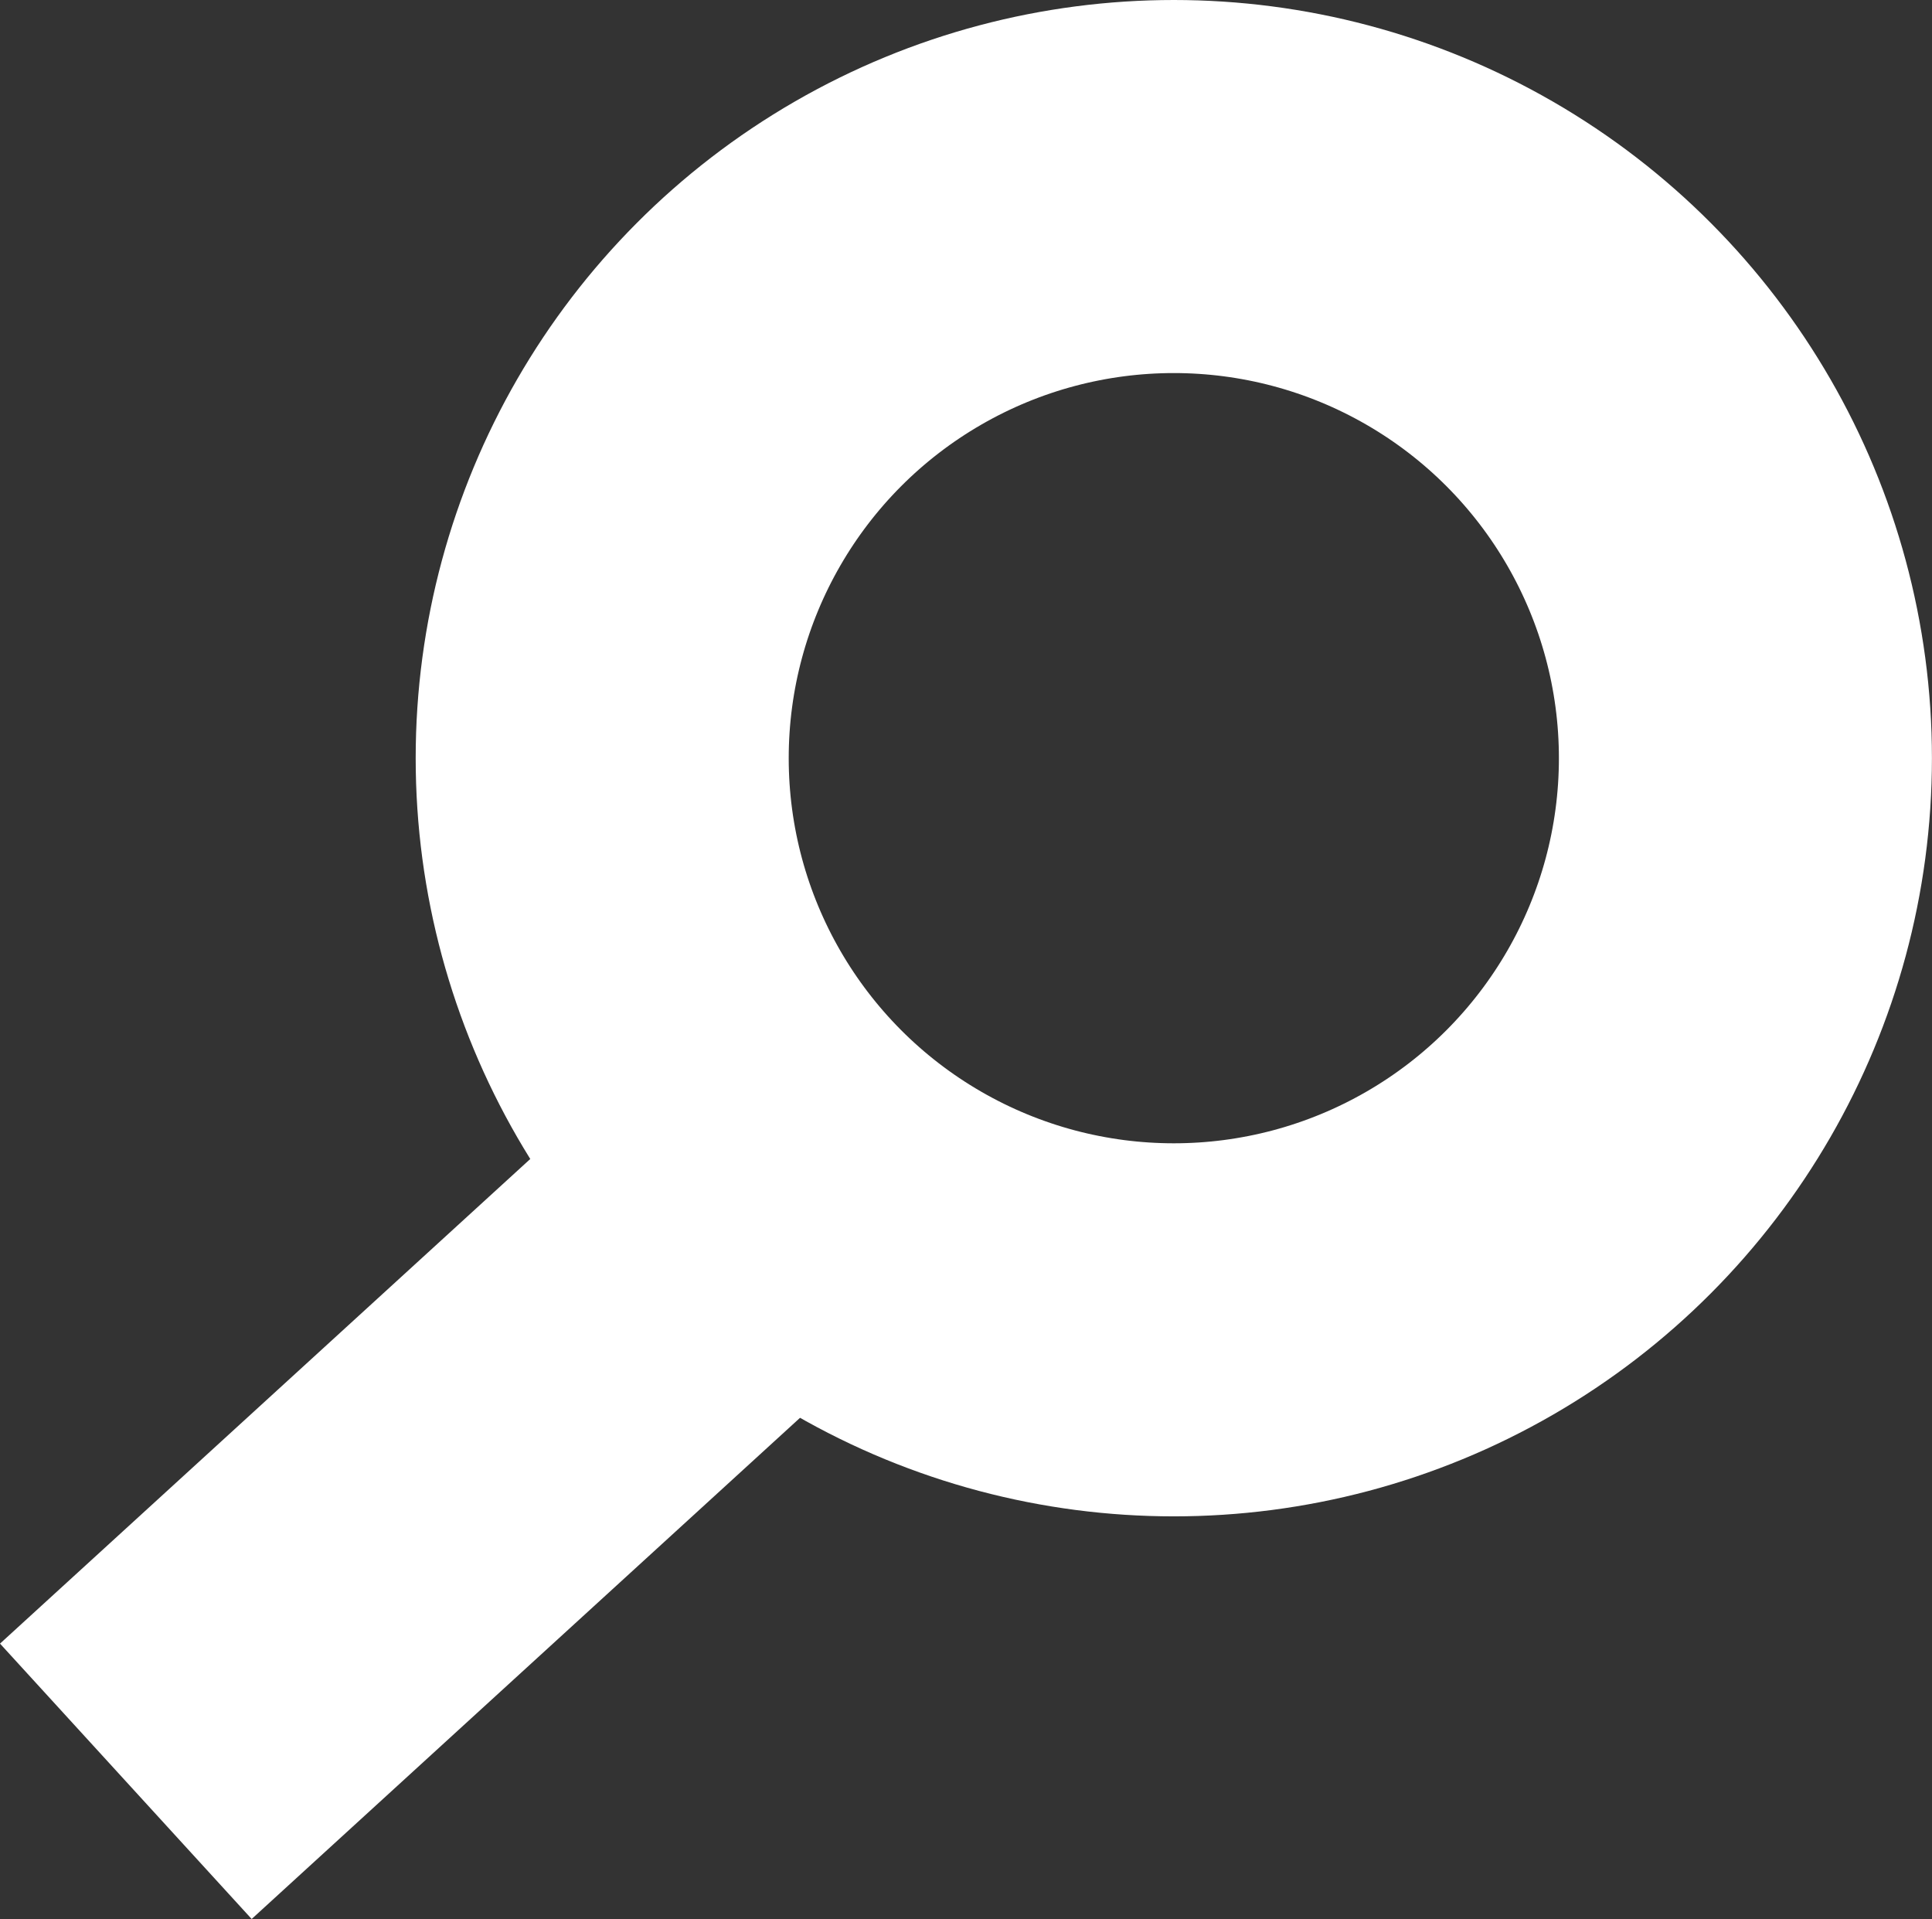
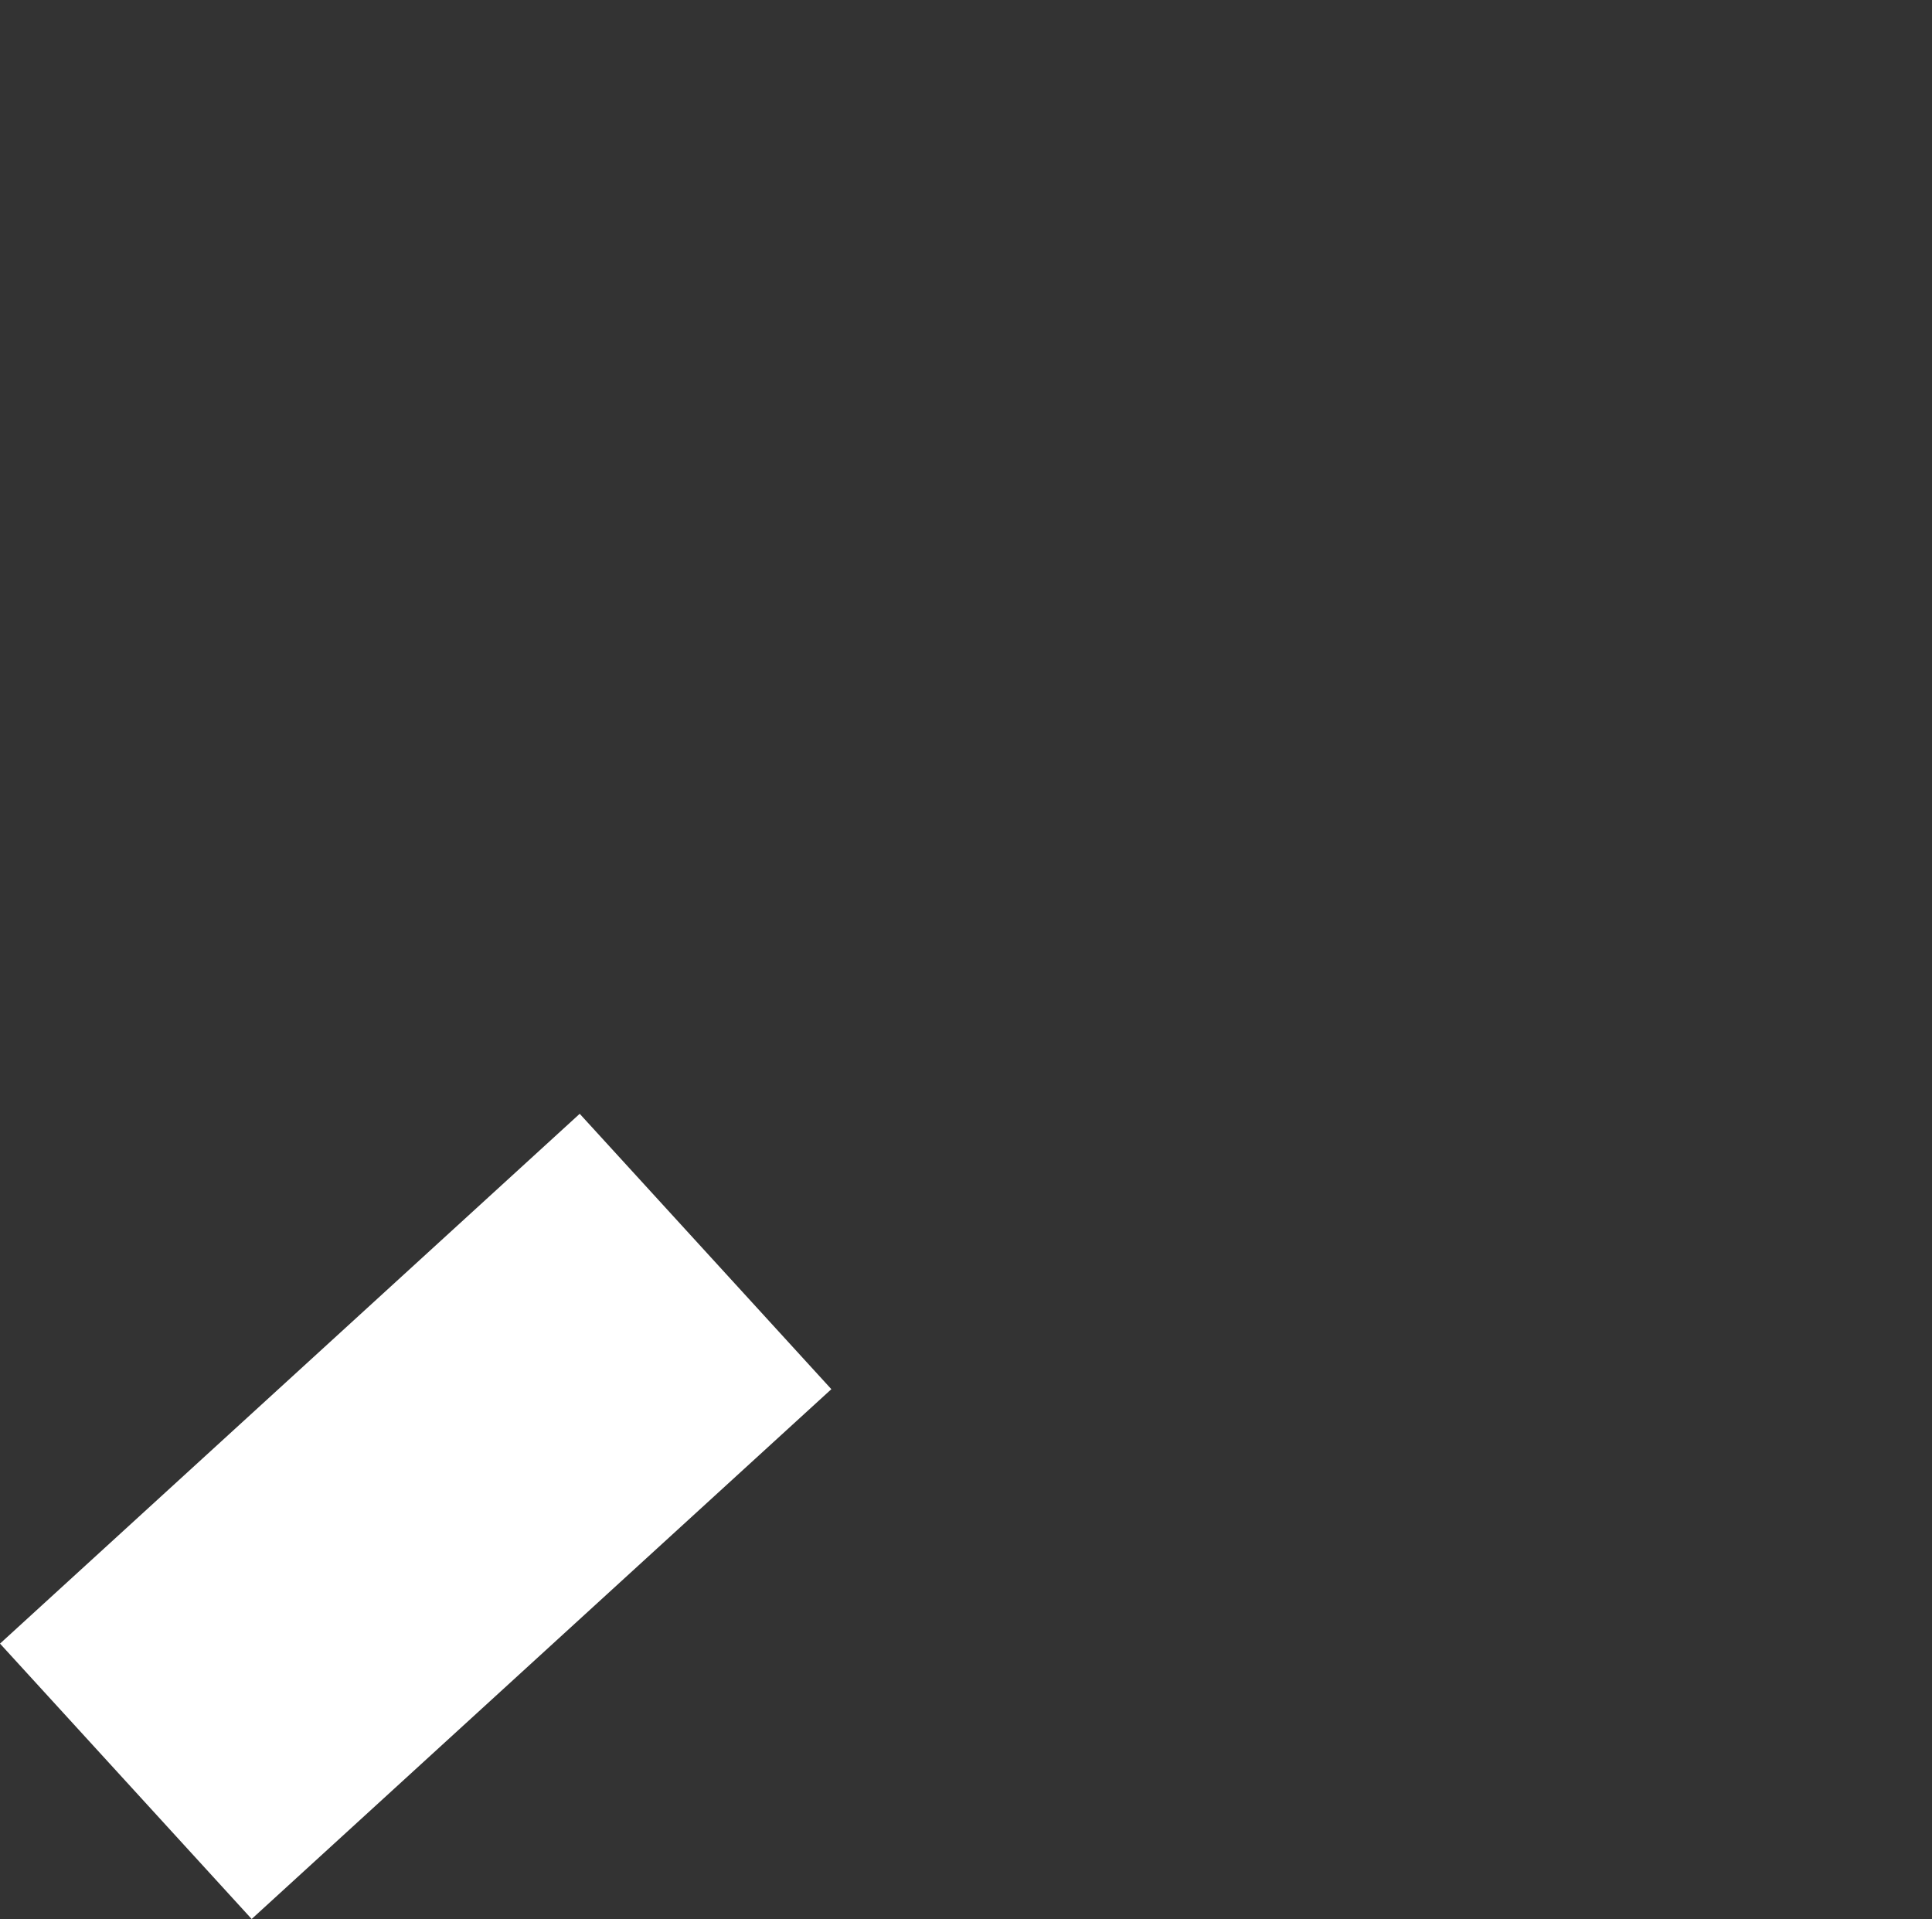
<svg xmlns="http://www.w3.org/2000/svg" xmlns:ns1="http://sodipodi.sourceforge.net/DTD/sodipodi-0.dtd" xmlns:ns2="http://www.inkscape.org/namespaces/inkscape" width="31.075" height="30.864" viewBox="0 0 31.075 30.864" version="1.1" id="svg8" ns1:docname="search-white.svg" ns2:version="1.2.2 (732a01da63, 2022-12-09)">
  <rect x="0" y="0" width="31.075" height="30.864" fill="#333333" stroke="none" />
  <defs id="defs12" />
  <ns1:namedview id="namedview10" pagecolor="#ffffff" bordercolor="#000000" borderopacity="0.25" ns2:showpageshadow="2" ns2:pageopacity="0.0" ns2:pagecheckerboard="0" ns2:deskcolor="#d1d1d1" showgrid="false" ns2:zoom="28.414982" ns2:cx="13.109282" ns2:cy="15.467193" ns2:window-width="1920" ns2:window-height="1058" ns2:window-x="1913" ns2:window-y="-6" ns2:window-maximized="1" ns2:current-layer="svg8" />
  <g id="Ellipse_17" data-name="Ellipse 17" transform="translate(6.686)" fill="none" stroke="#085655" stroke-width="6">
    <ellipse cx="12.194" cy="12.194" rx="12.194" ry="12.194" stroke="none" id="ellipse2" />
-     <ellipse cx="12.194" cy="12.194" rx="9.194" ry="9.194" fill="none" id="ellipse4" style="stroke:#ffffff;stroke-opacity:1" />
  </g>
  <path id="Path_717" data-name="Path 717" d="M9.324.169,0,8.69" transform="translate(2.024 19.959)" fill="#685b8f" stroke="#085655" stroke-width="6" style="stroke:#ffffff;stroke-opacity:1" />
</svg>